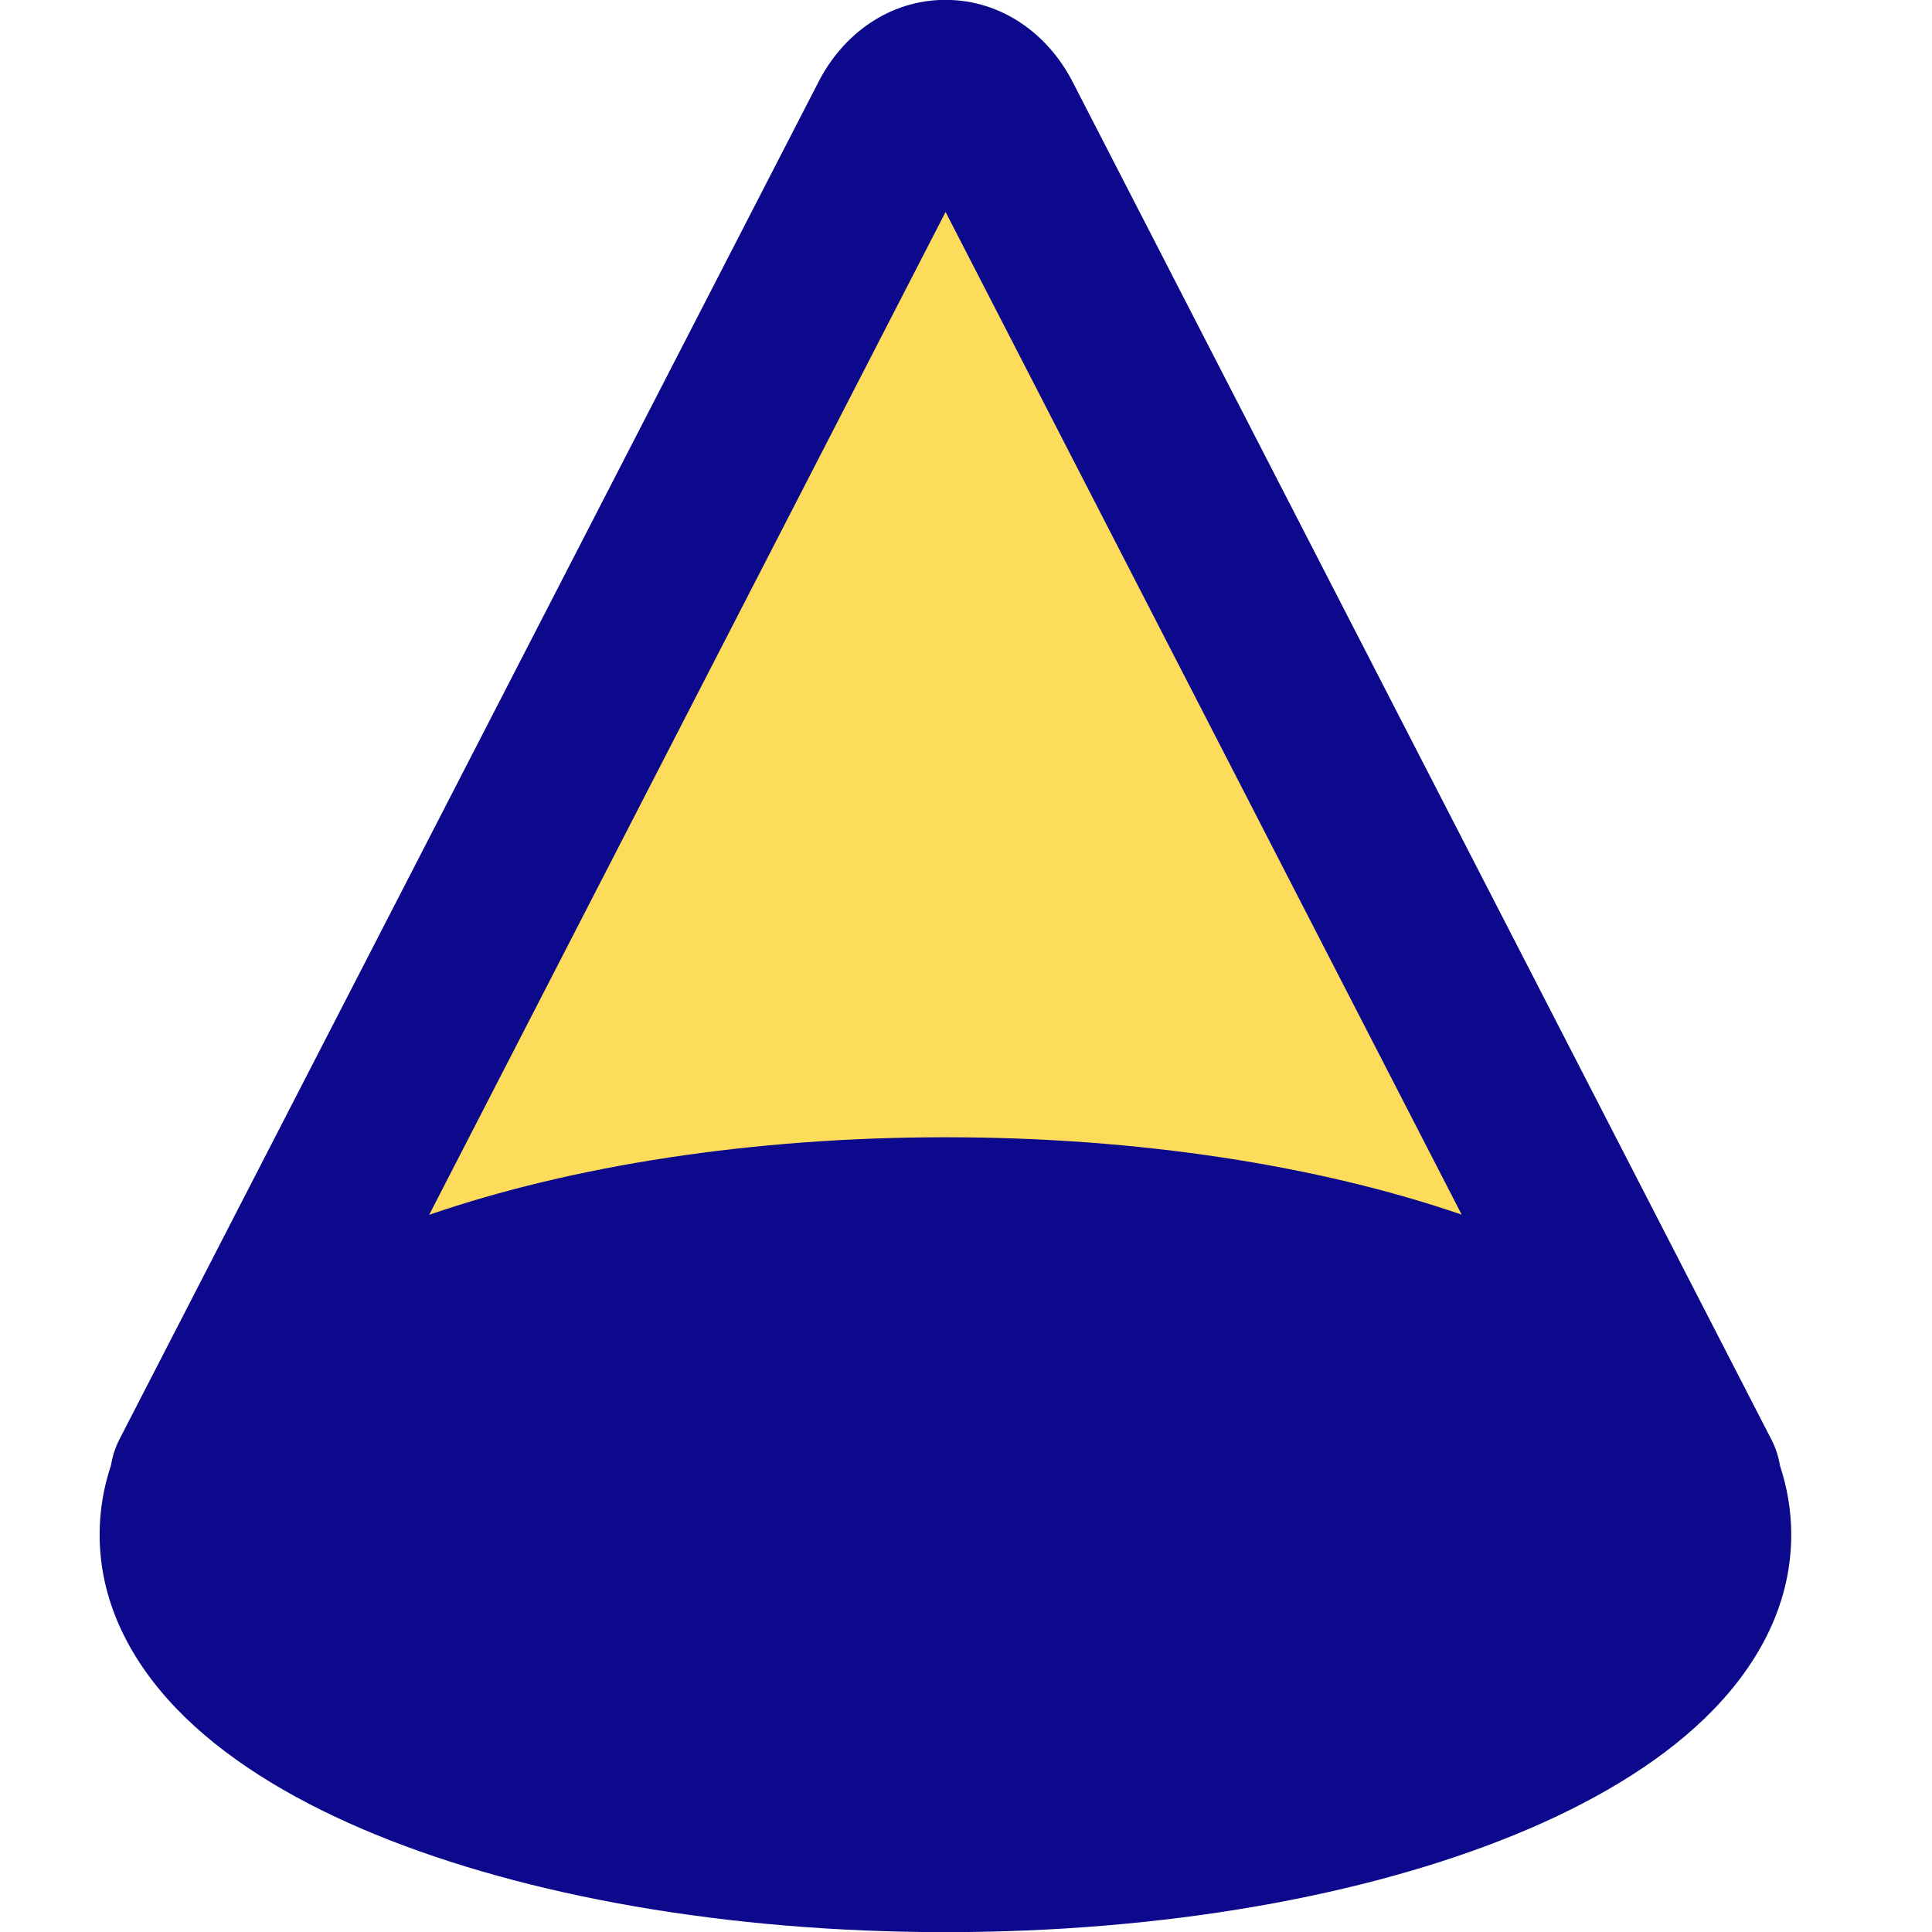
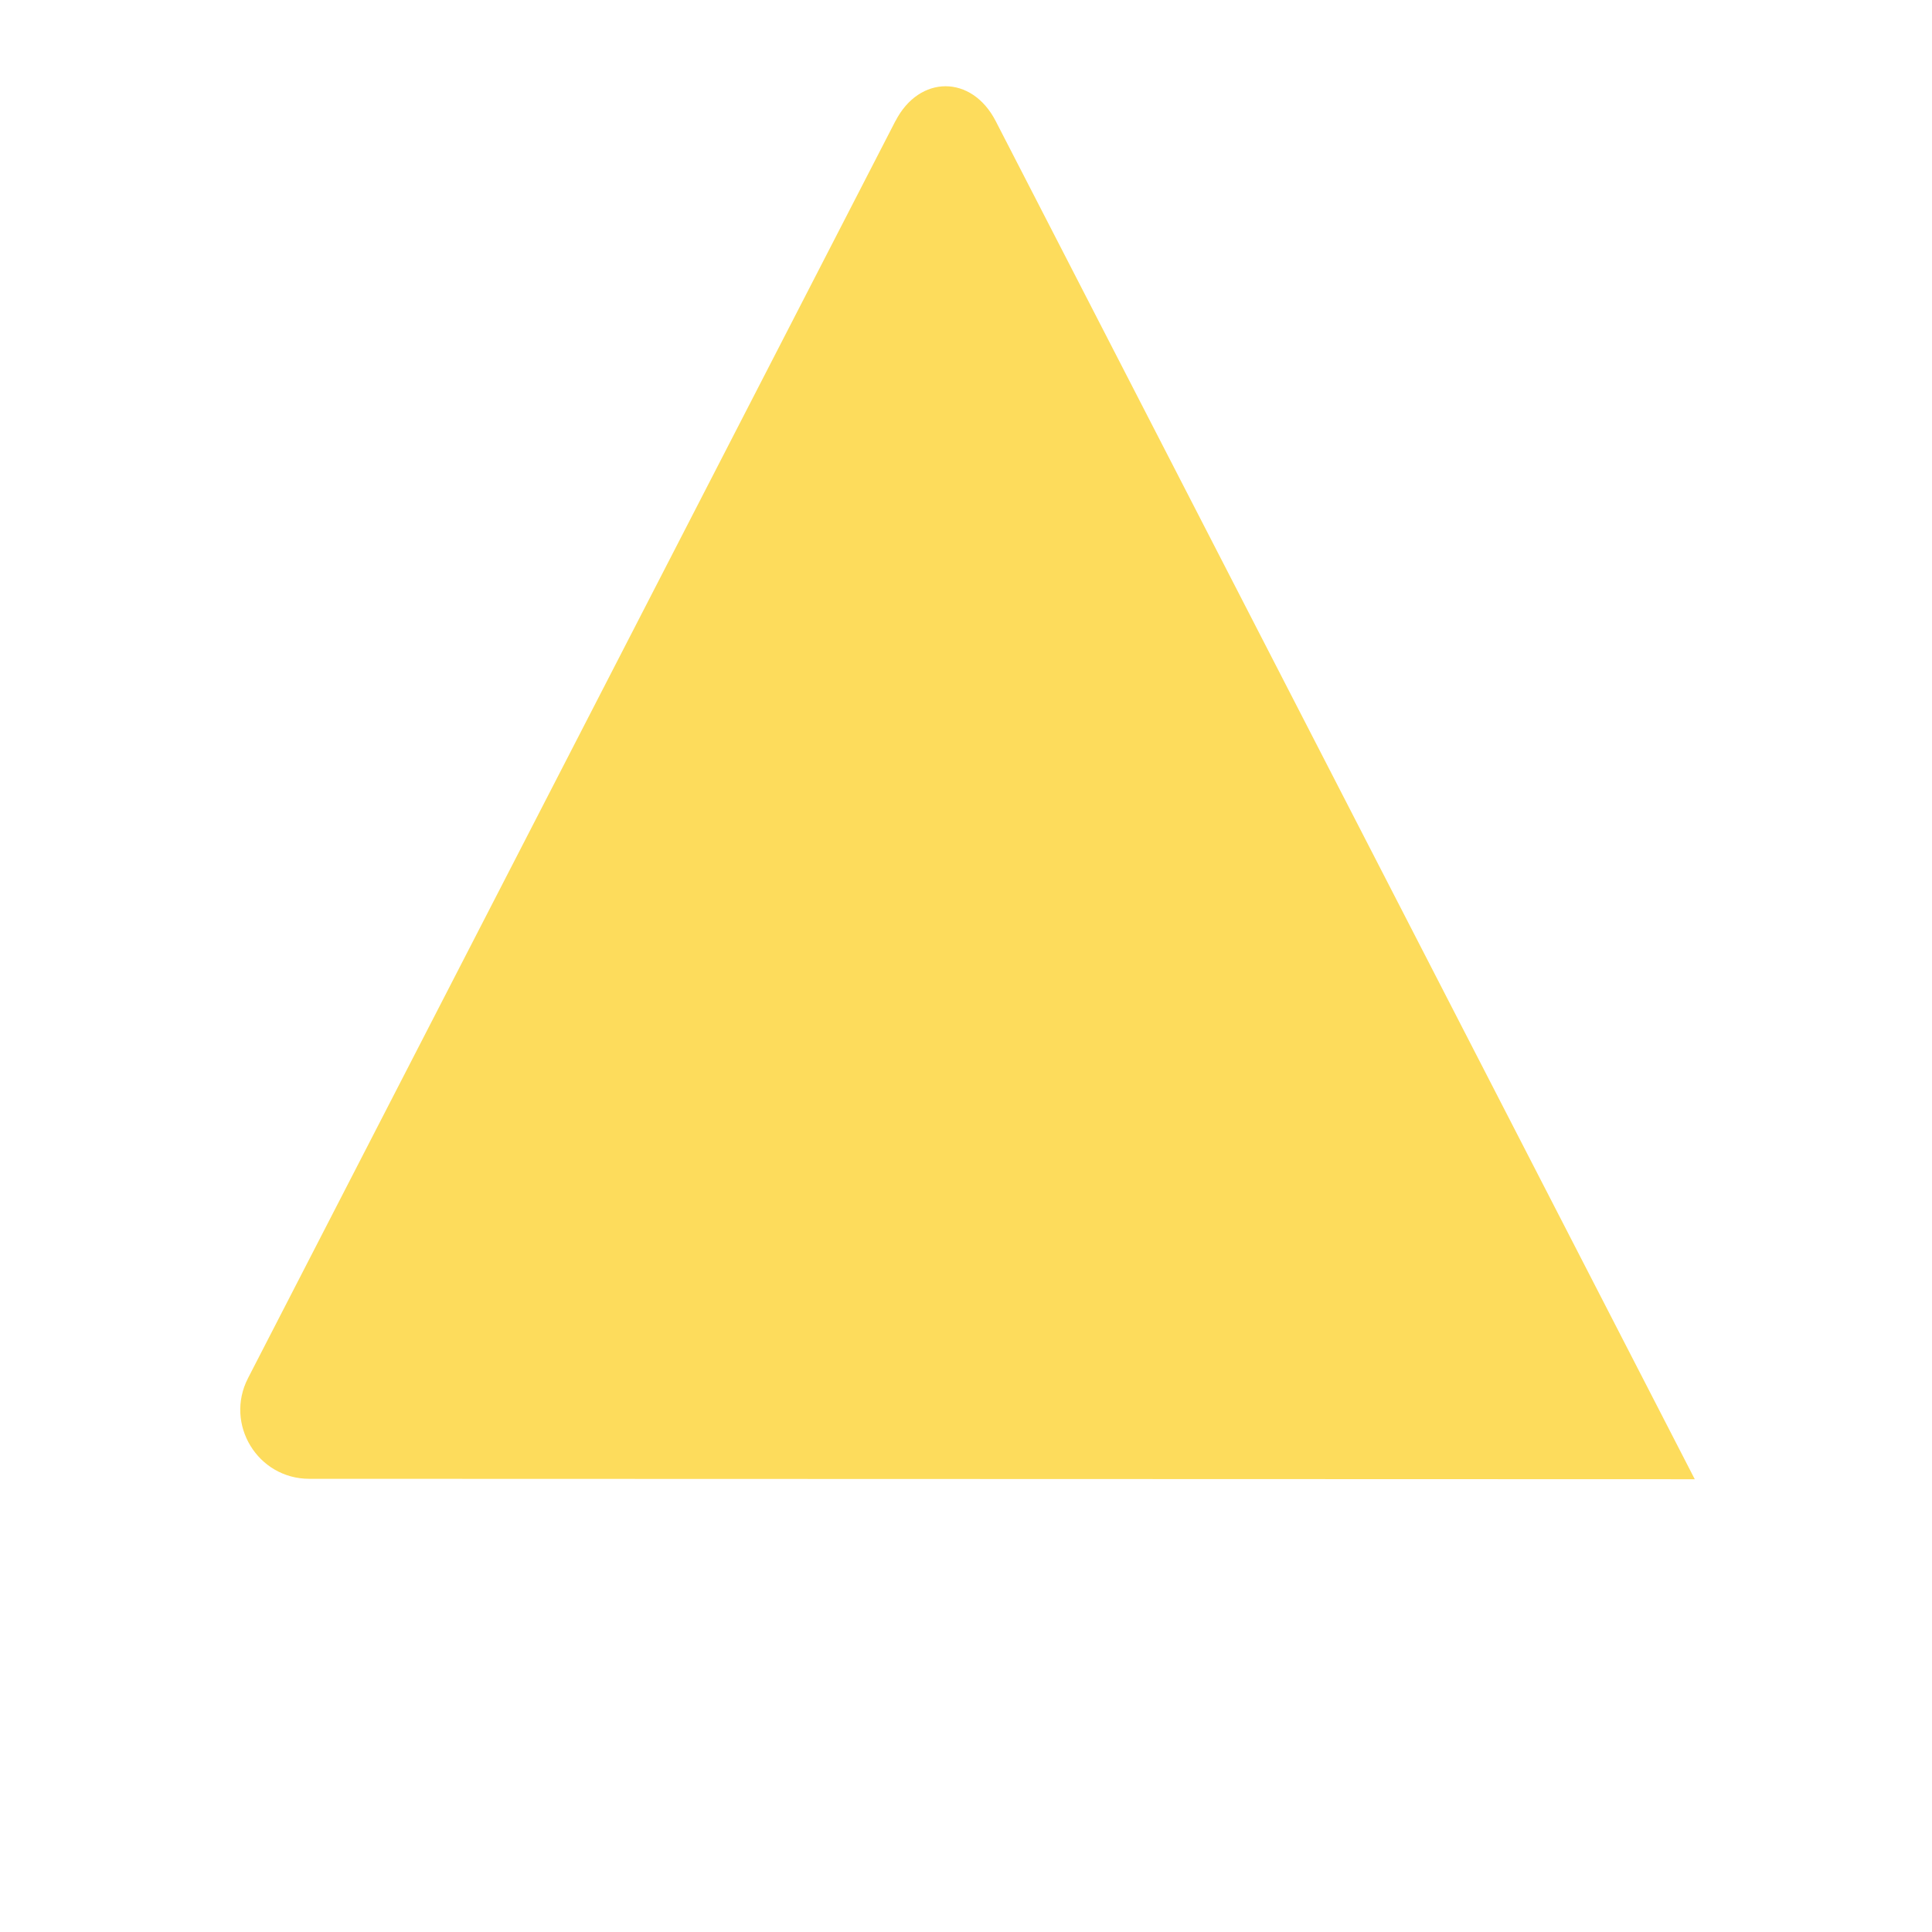
<svg xmlns="http://www.w3.org/2000/svg" fill="none" viewBox="0 0 14 14" id="Cone-Shape--Streamline-Core">
  <desc>
    Cone Shape Streamline Icon: https://streamlinehq.com
  </desc>
  <g id="cone-shape">
    <path id="rectangle 633" fill="#fddc5c" d="M6.489 0.876 1.797 9.987c-0.171 0.333 0.07 0.729 0.444 0.729l10.04 0.003L7.215 0.877c-0.173 -0.336 -0.553 -0.336 -0.726 -0Z" stroke-width="1" />
-     <path id="Union" fill="#0c098c" fill-rule="evenodd" d="M0.804 10.621c0.01 -0.065 0.03 -0.13 0.062 -0.192L5.933 0.59l0.556 0.286 -0.556 -0.286c0.174 -0.338 0.507 -0.591 0.919 -0.591C7.265 -0 7.597 0.253 7.771 0.59L12.837 10.433c0.031 0.06 0.051 0.123 0.061 0.186 0.052 0.158 0.082 0.325 0.082 0.502 0 0.533 -0.266 0.981 -0.623 1.327 -0.354 0.343 -0.835 0.624 -1.377 0.846 -1.088 0.446 -2.548 0.707 -4.129 0.707 -1.581 0 -3.04 -0.261 -4.129 -0.707 -0.542 -0.222 -1.023 -0.503 -1.377 -0.846 -0.356 -0.345 -0.623 -0.794 -0.623 -1.327 0 -0.176 0.029 -0.343 0.081 -0.499ZM10.592 8.802 6.852 1.536 3.11 8.803c1.036 -0.357 2.342 -0.562 3.742 -0.562 1.4 0 2.705 0.205 3.741 0.561Z" clip-rule="evenodd" stroke-width="1" />
  </g>
</svg>